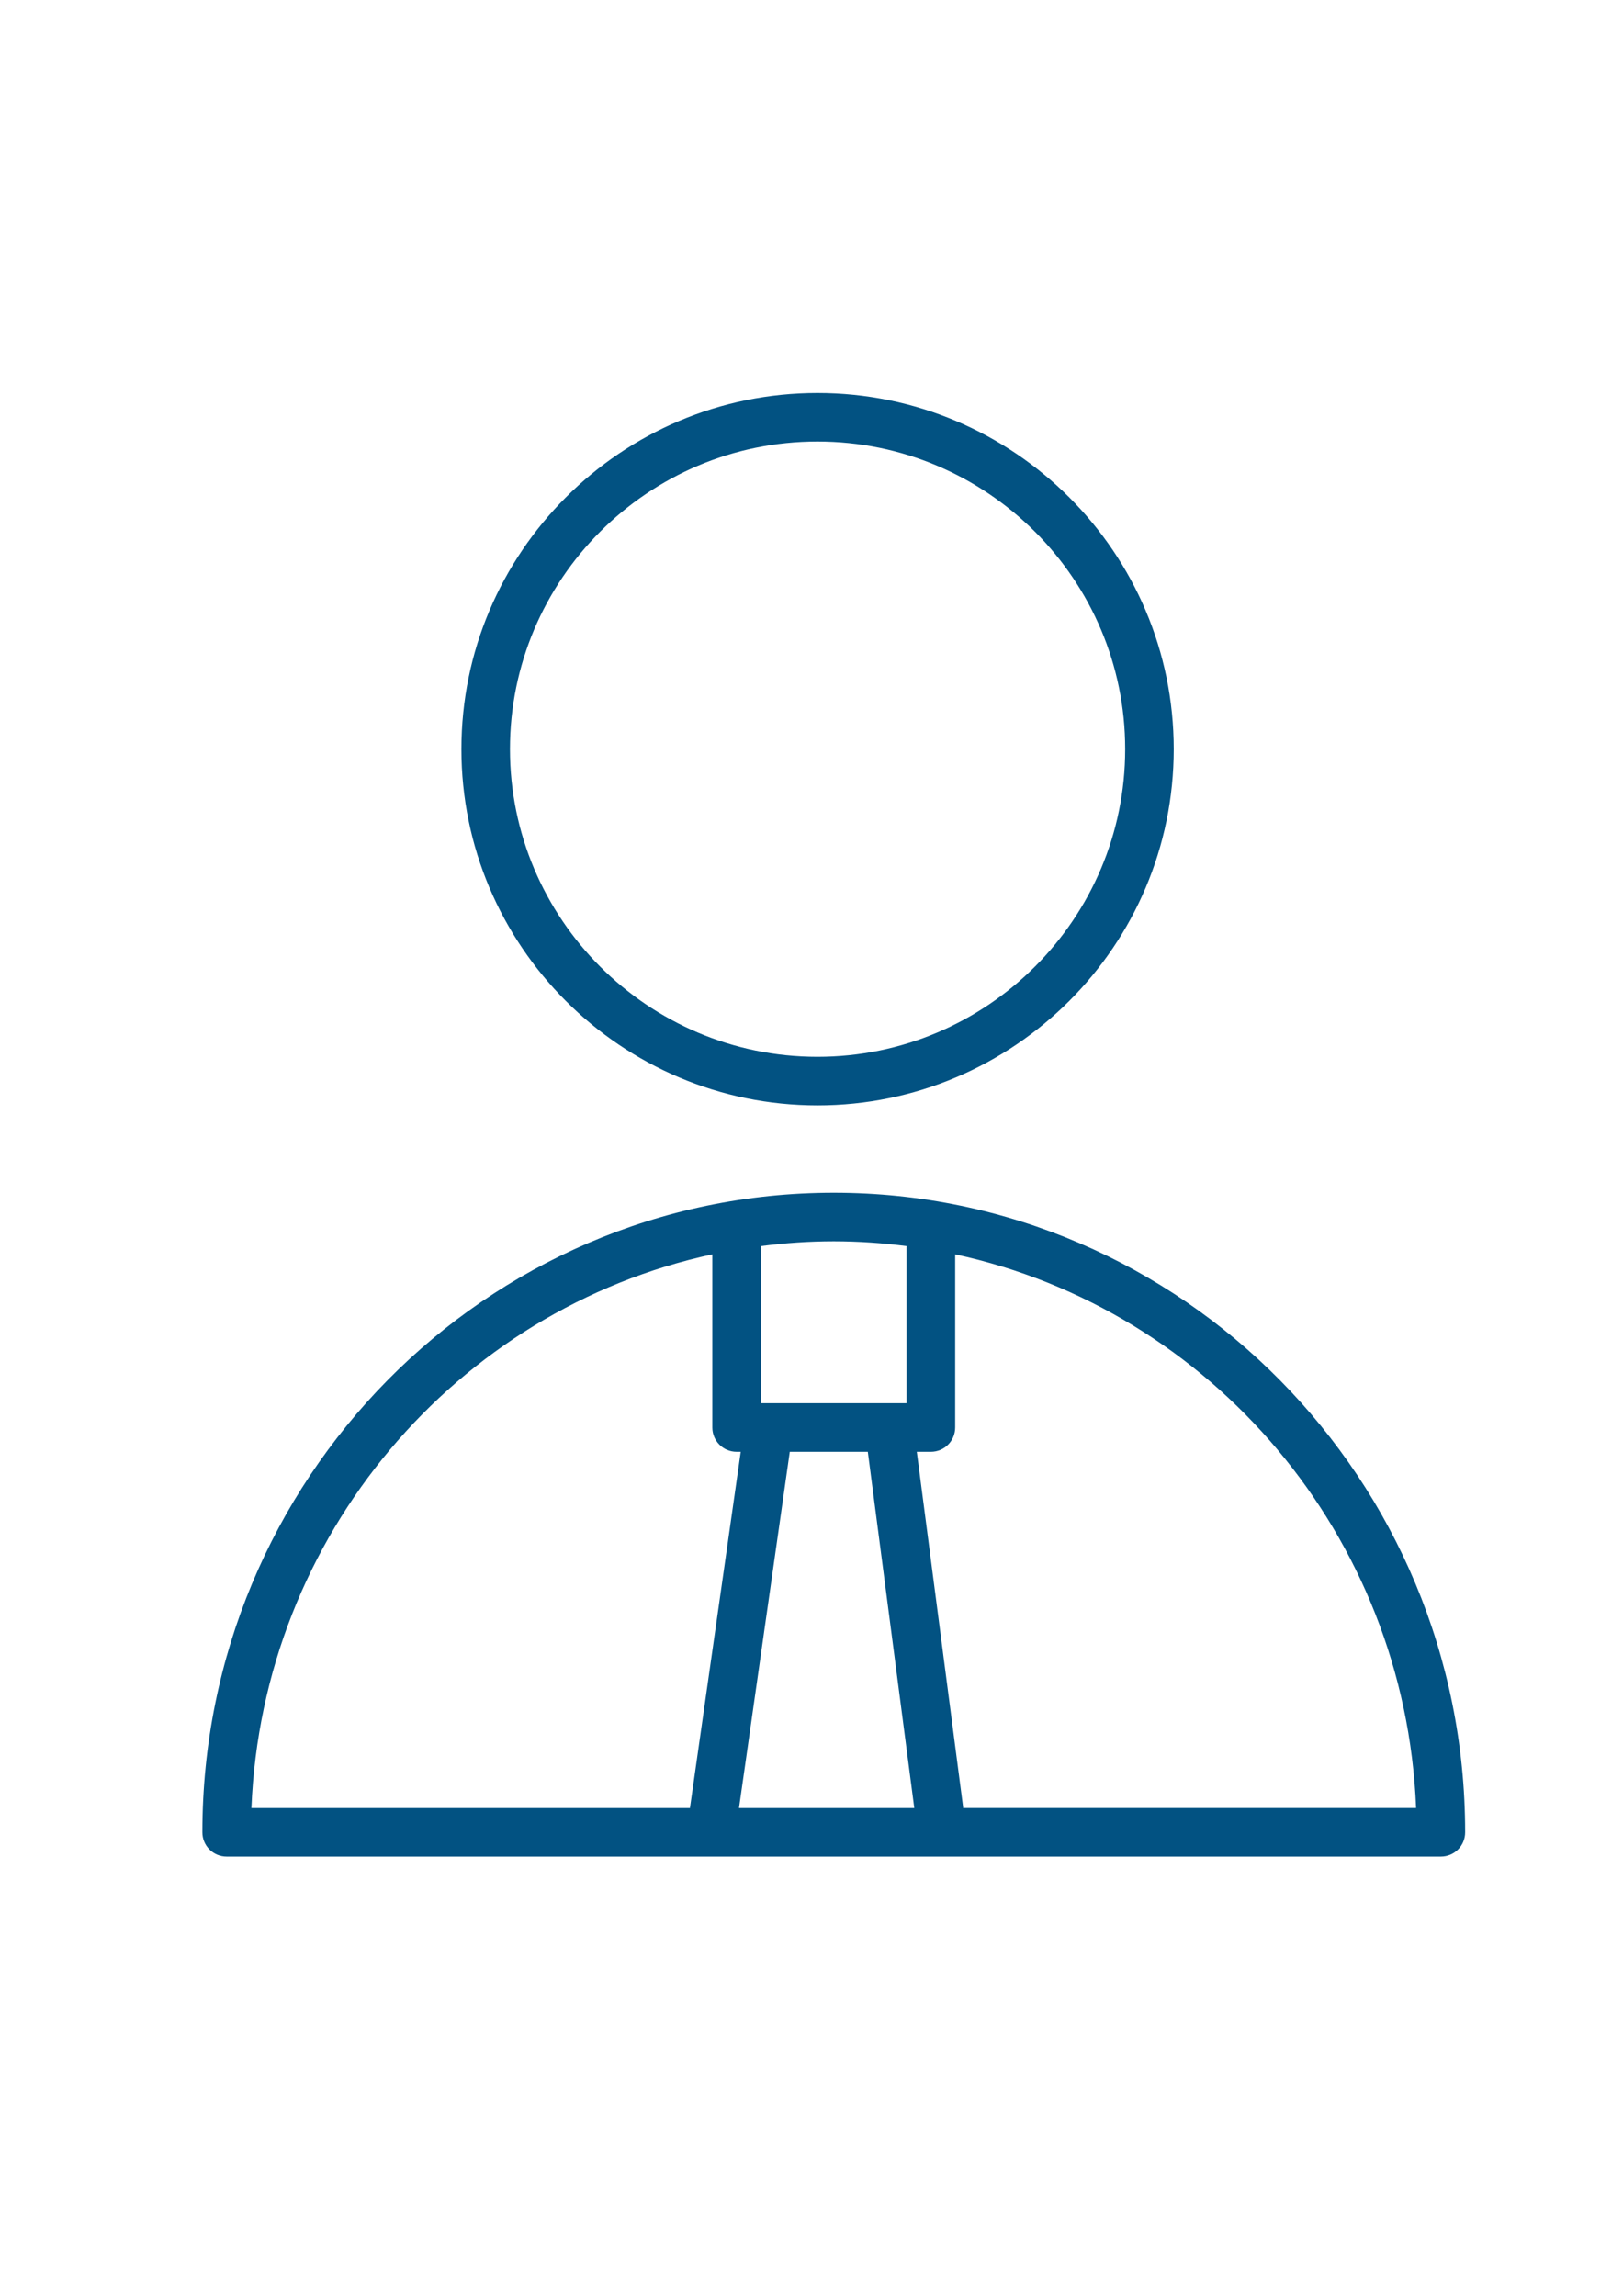
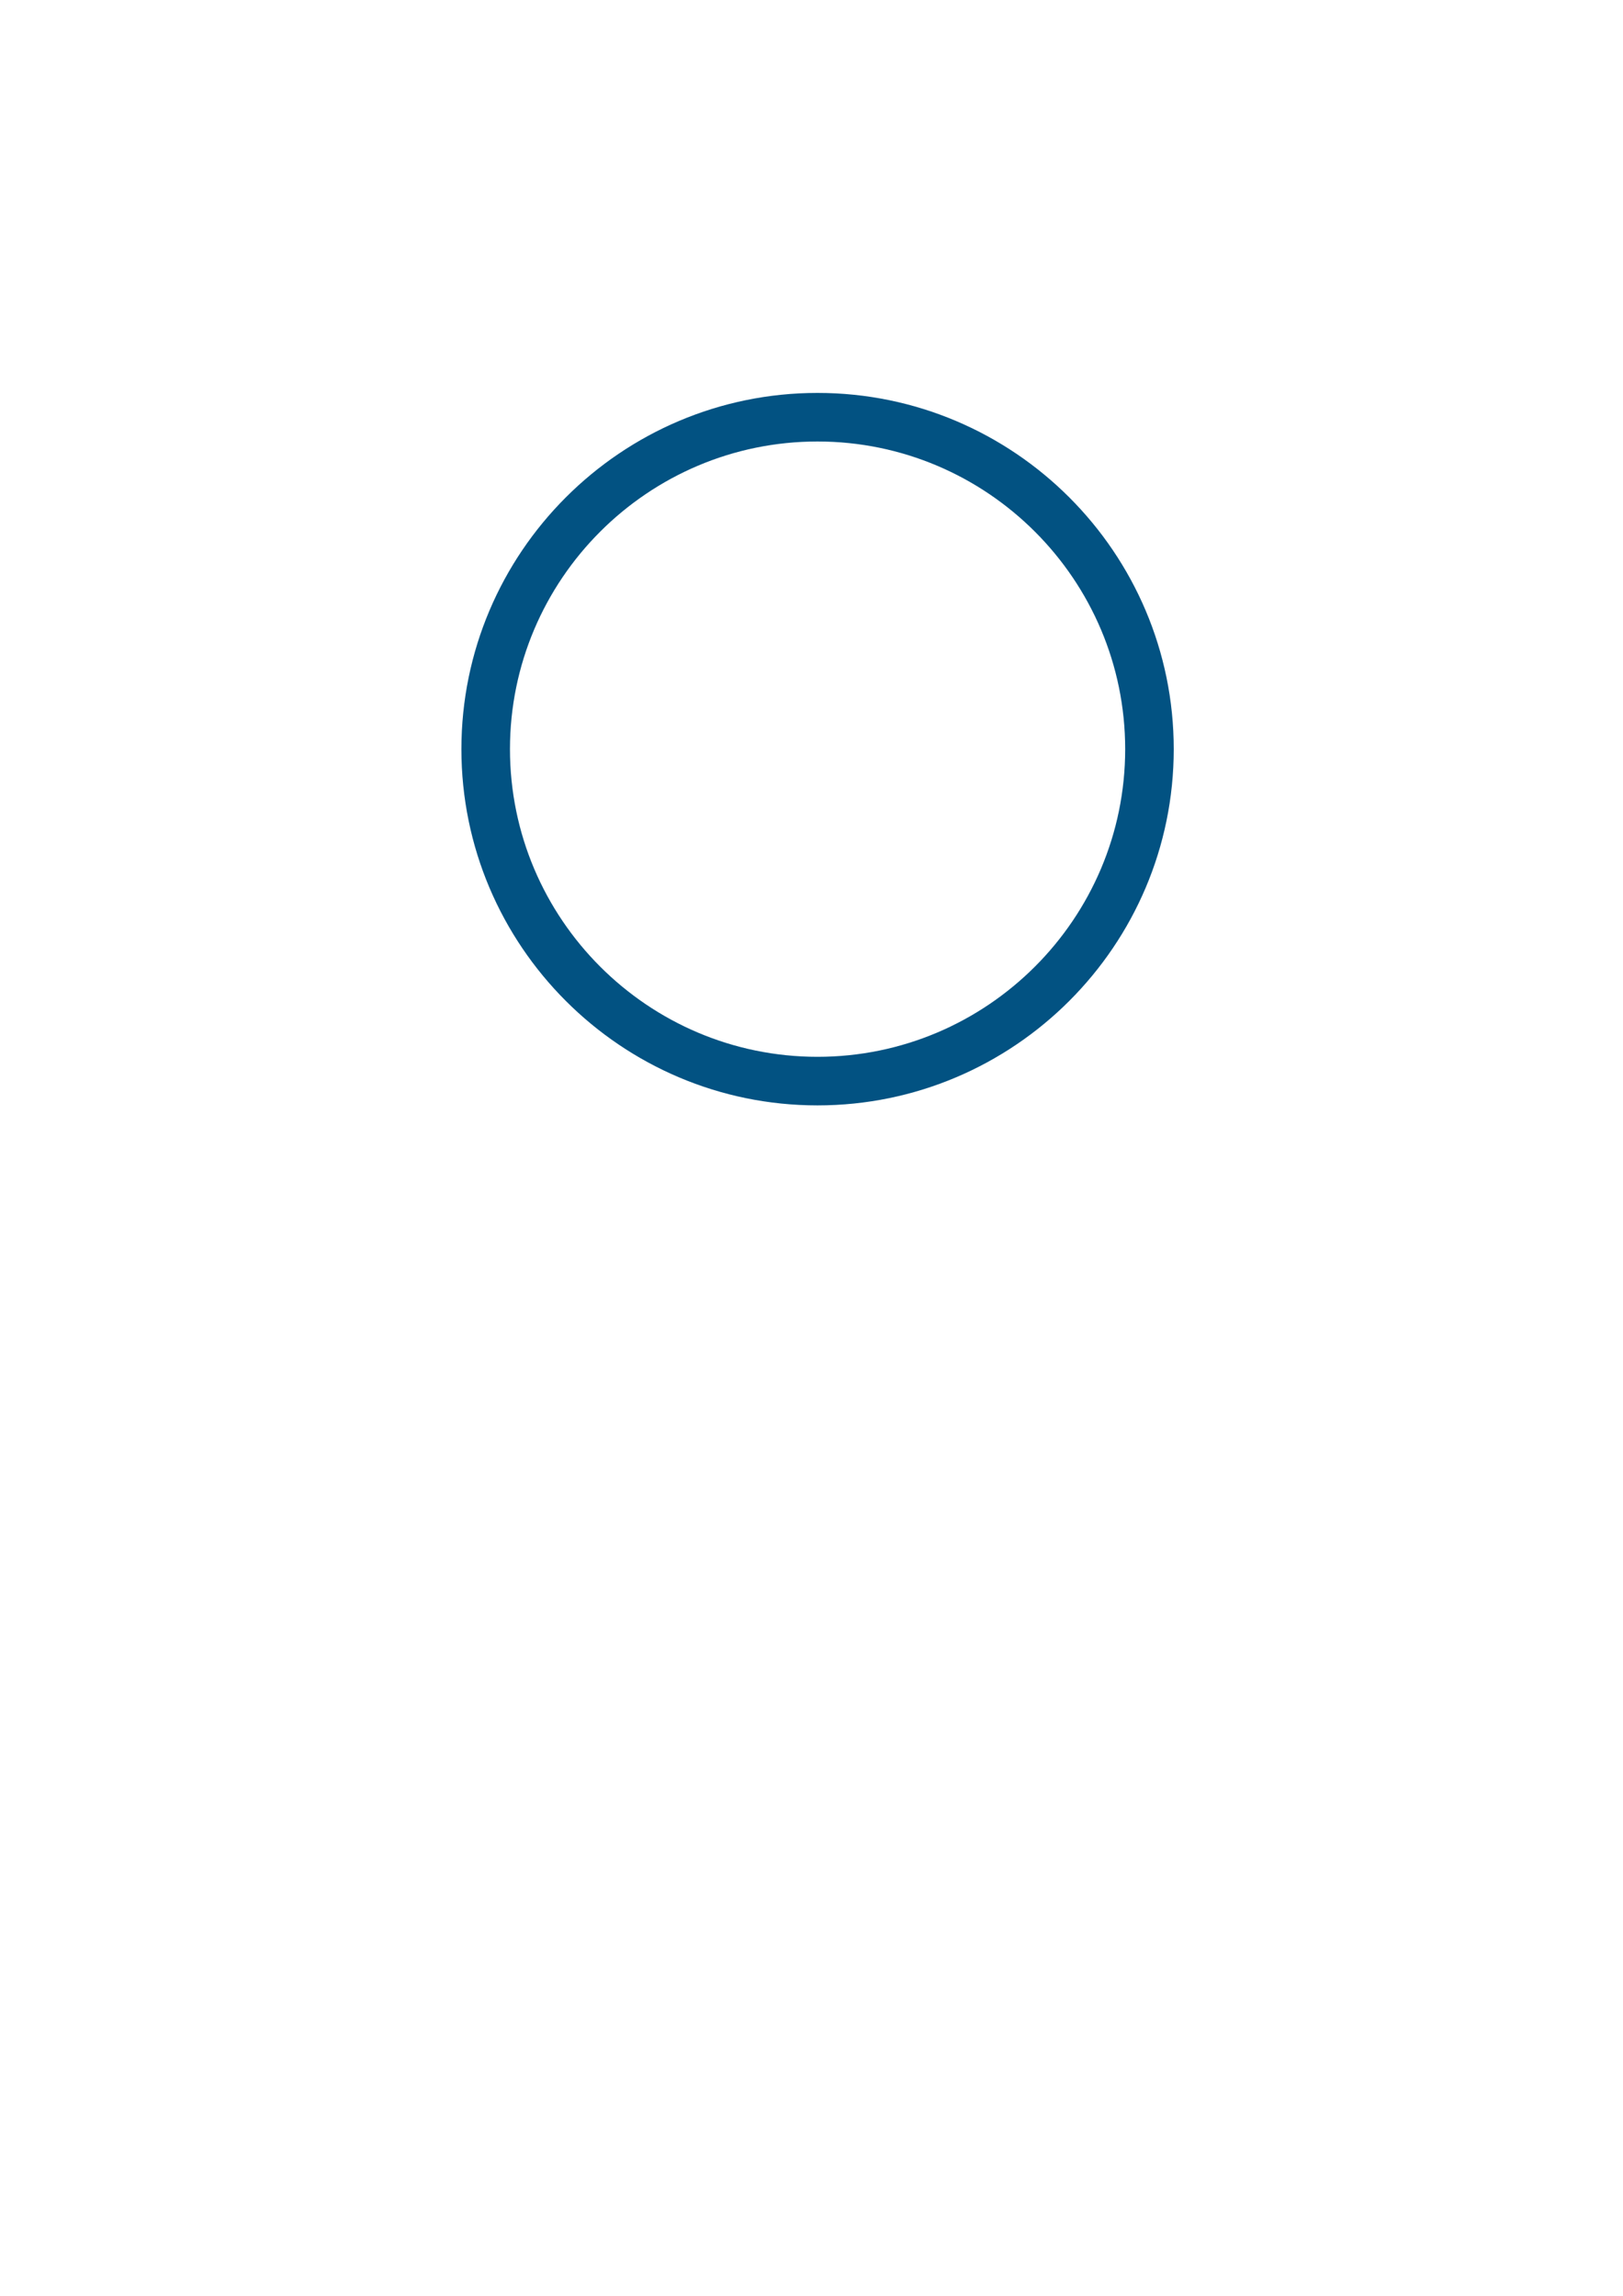
<svg xmlns="http://www.w3.org/2000/svg" id="Layer_1" x="0px" y="0px" width="595.281px" height="841.891px" viewBox="0 0 595.281 841.891" xml:space="preserve">
  <g>
-     <path fill="#025282" d="M305.804,437.381c-127.695,0-231.58,105.221-231.58,234.55c0,4.923,3.984,8.907,8.907,8.907h445.347 c4.922,0,8.906-3.984,8.906-8.907C537.384,542.602,433.501,437.381,305.804,437.381z M318.298,532.389l17.041,130.635h-64.29 l18.627-130.635H318.298z M332.525,456.947v57.628h-53.441v-57.628c8.758-1.117,17.666-1.752,26.72-1.752 C314.861,455.195,323.767,455.83,332.525,456.947z M261.27,459.976v63.506c0,4.923,3.984,8.907,8.907,8.907h1.508l-18.627,130.635 H92.216C96.225,562.963,167.48,480.212,261.27,459.976z M353.25,663.023c-0.012-0.172,0.006-0.338-0.018-0.511l-16.971-130.124 h5.172c4.922,0,8.906-3.984,8.906-8.907v-63.506c93.791,20.236,165.045,102.987,169.055,203.048H353.25z" />
    <path fill="#025282" d="M299.837,405.358c72.045,0,130.664-58.607,130.664-130.641c0-72.027-58.619-130.629-130.664-130.629 c-72.016,0-130.605,58.602-130.605,130.629C169.232,346.756,227.822,405.358,299.837,405.358z M299.837,161.902 c62.225,0,112.852,50.609,112.852,112.815c0,62.212-50.621,112.827-112.852,112.827c-62.194,0-112.792-50.615-112.792-112.827 C187.046,212.511,237.643,161.902,299.837,161.902z" />
  </g>
</svg>